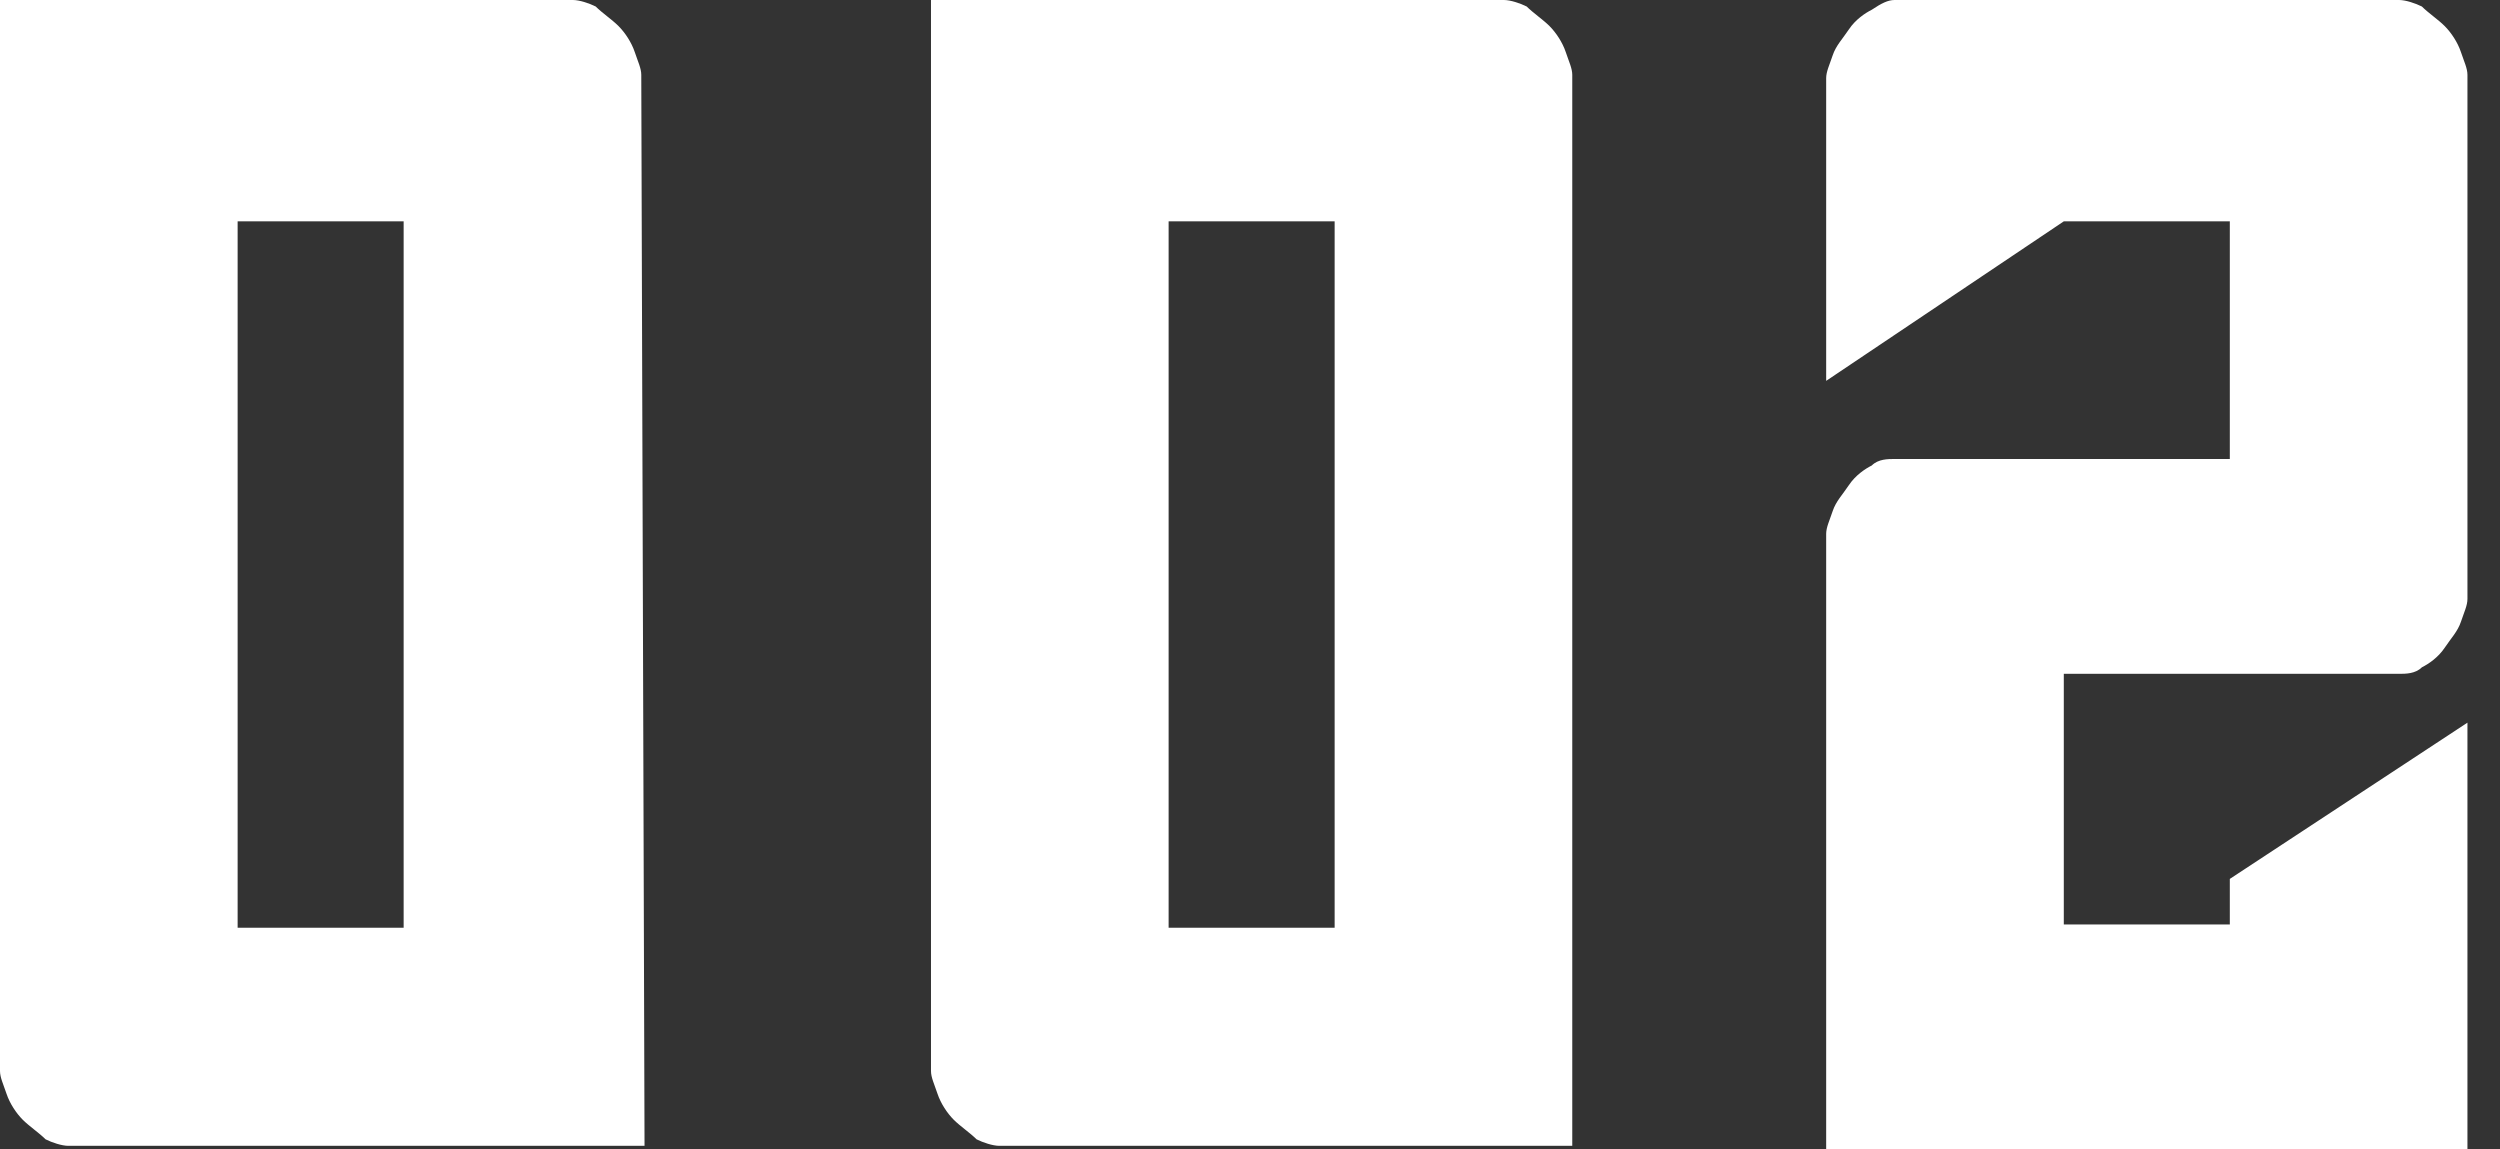
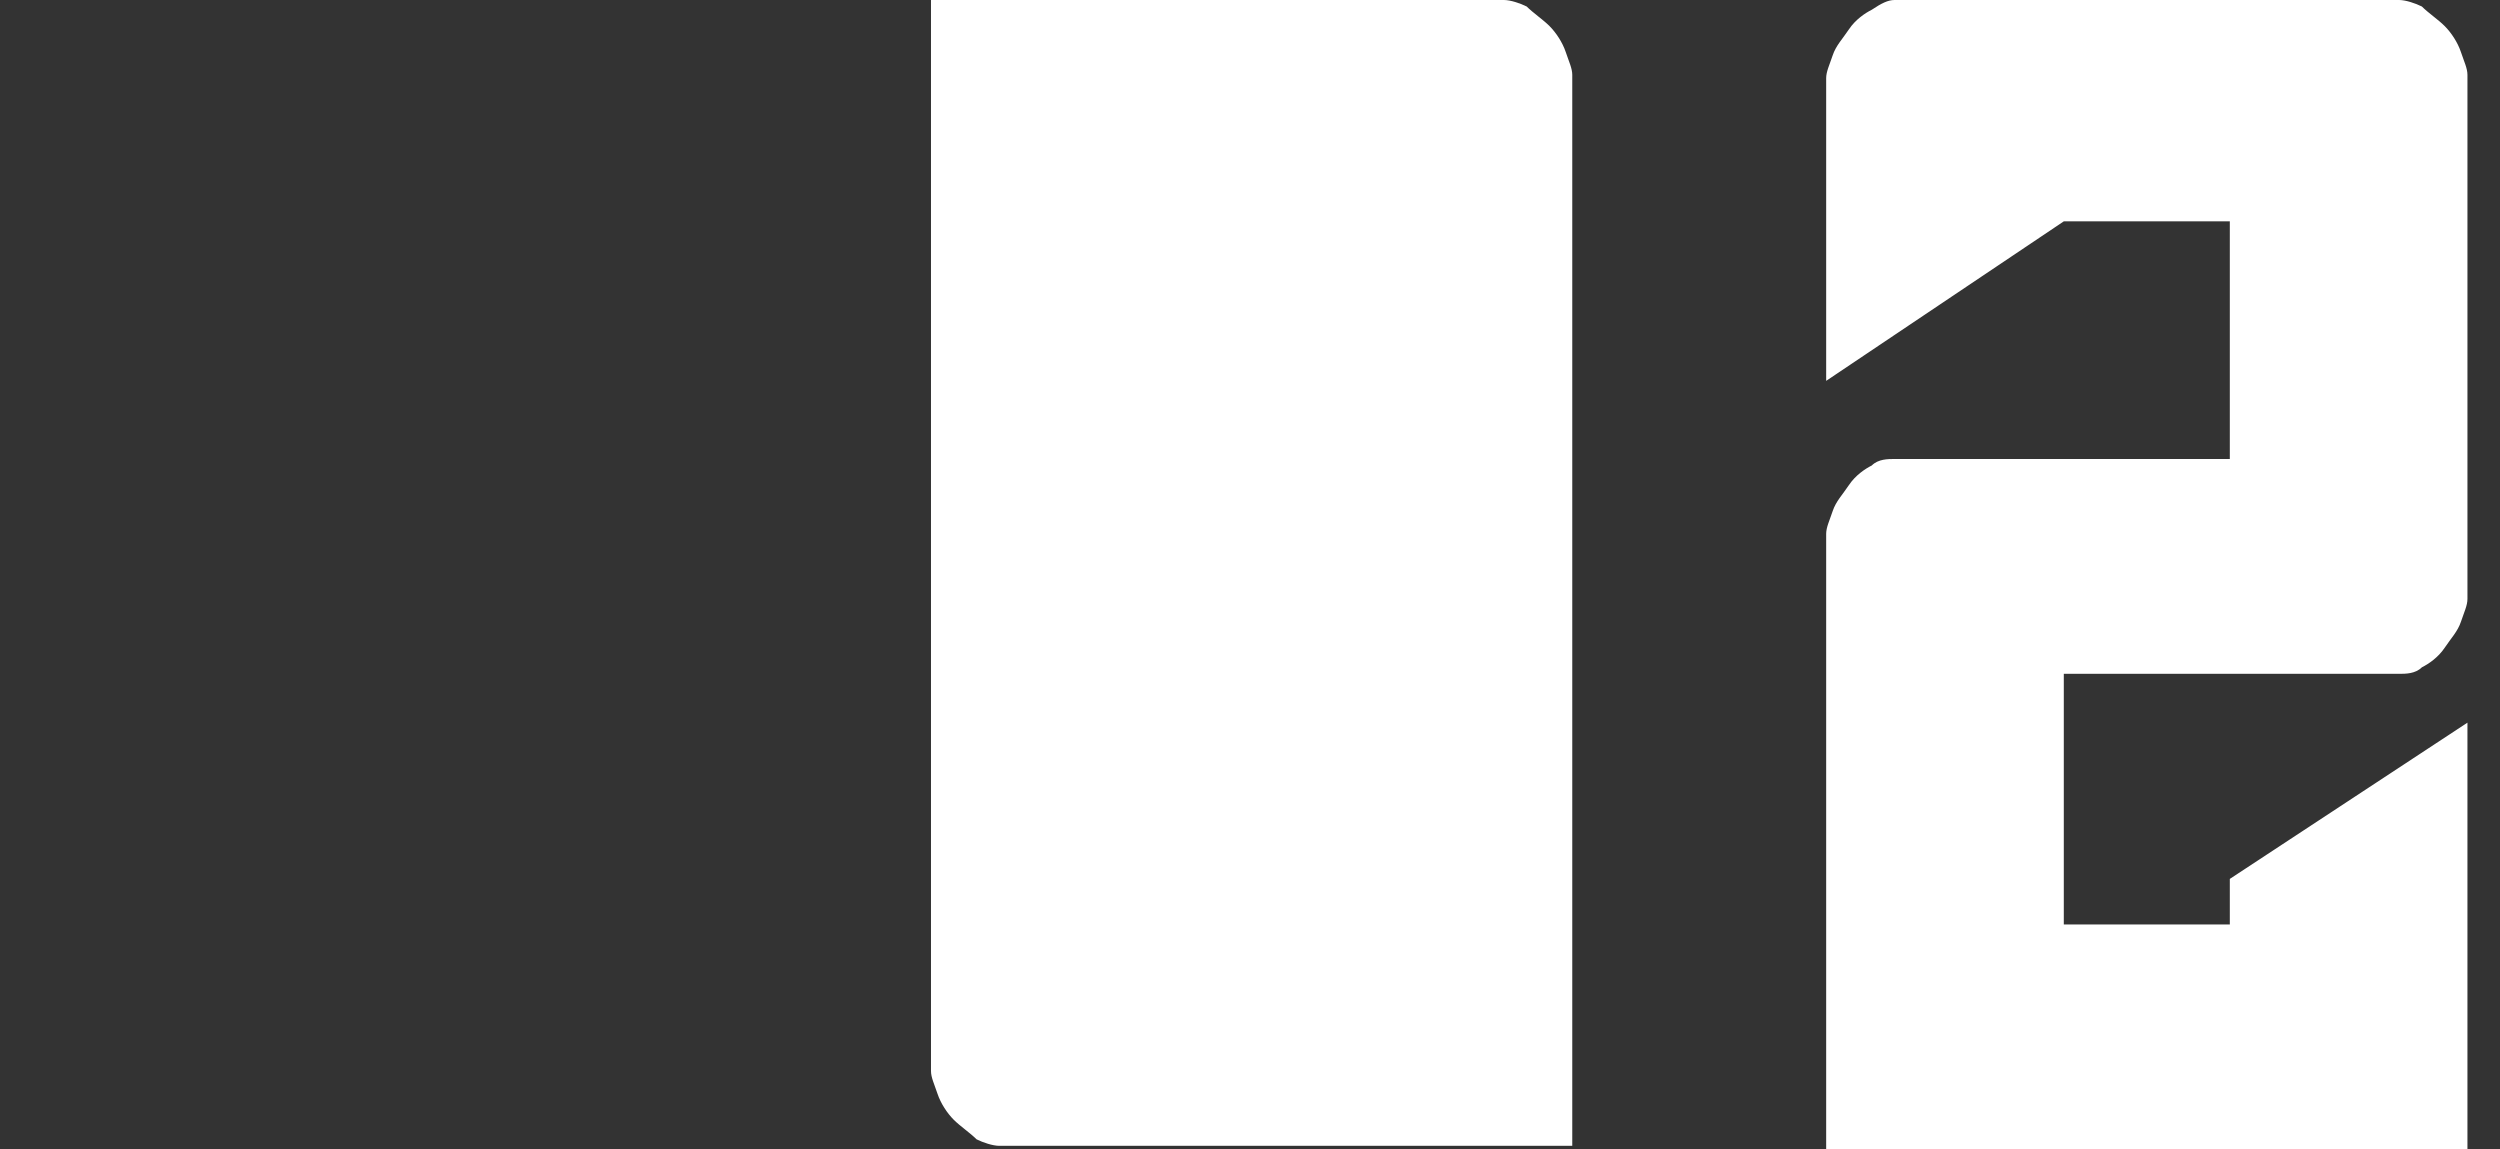
<svg xmlns="http://www.w3.org/2000/svg" version="1.1" id="レイヤー_1" x="0px" y="0px" viewBox="0 0 76.8 35.3" style="enable-background:new 0 0 76.8 35.3;" xml:space="preserve">
  <rect x="0" y="0" width="76.8" height="35.3" fill="#333333" stroke="none" />
  <style type="text/css">
	.st0{fill:#FFFFFF;}
</style>
  <g>
-     <path class="st0" d="M19.8,35.2H2.1c-0.2,0-0.5-0.1-0.7-0.2c-0.2-0.2-0.5-0.4-0.7-0.6s-0.4-0.5-0.5-0.8C0.1,33.3,0,33.1,0,32.9V0   h17.6c0.2,0,0.5,0.1,0.7,0.2c0.2,0.2,0.5,0.4,0.7,0.6s0.4,0.5,0.5,0.8s0.2,0.5,0.2,0.7L19.8,35.2L19.8,35.2z M12.4,6.8H7.3v21.7   h5.1V6.8z" />
-     <path class="st0" d="M48.3,35.2H30.7c-0.2,0-0.5-0.1-0.7-0.2c-0.2-0.2-0.5-0.4-0.7-0.6s-0.4-0.5-0.5-0.8s-0.2-0.5-0.2-0.7V0h17.6   c0.2,0,0.5,0.1,0.7,0.2c0.2,0.2,0.5,0.4,0.7,0.6s0.4,0.5,0.5,0.8s0.2,0.5,0.2,0.7V35.2z M41,6.8h-5.1v21.7H41V6.8z" />
+     <path class="st0" d="M48.3,35.2H30.7c-0.2,0-0.5-0.1-0.7-0.2c-0.2-0.2-0.5-0.4-0.7-0.6s-0.4-0.5-0.5-0.8s-0.2-0.5-0.2-0.7V0h17.6   c0.2,0,0.5,0.1,0.7,0.2c0.2,0.2,0.5,0.4,0.7,0.6s0.4,0.5,0.5,0.8s0.2,0.5,0.2,0.7V35.2z M41,6.8v21.7H41V6.8z" />
    <path class="st0" d="M56.1,35.2V16.4c0-0.2,0.1-0.4,0.2-0.7c0.1-0.3,0.3-0.5,0.5-0.8s0.5-0.5,0.7-0.6c0.2-0.2,0.5-0.2,0.7-0.2h10.3   V6.8h-5.1l-7.3,4.9V2.4c0-0.2,0.1-0.4,0.2-0.7c0.1-0.3,0.3-0.5,0.5-0.8s0.5-0.5,0.7-0.6C57.8,0.1,58,0,58.2,0h15.5   c0.2,0,0.5,0.1,0.7,0.2c0.2,0.2,0.5,0.4,0.7,0.6s0.4,0.5,0.5,0.8s0.2,0.5,0.2,0.7v16.1c0,0.2-0.1,0.4-0.2,0.7   c-0.1,0.3-0.3,0.5-0.5,0.8s-0.5,0.5-0.7,0.6c-0.2,0.2-0.5,0.2-0.7,0.2H63.4v7.7h5.1V27l7.3-4.8v13.1H56.1V35.2z" />
  </g>
</svg>